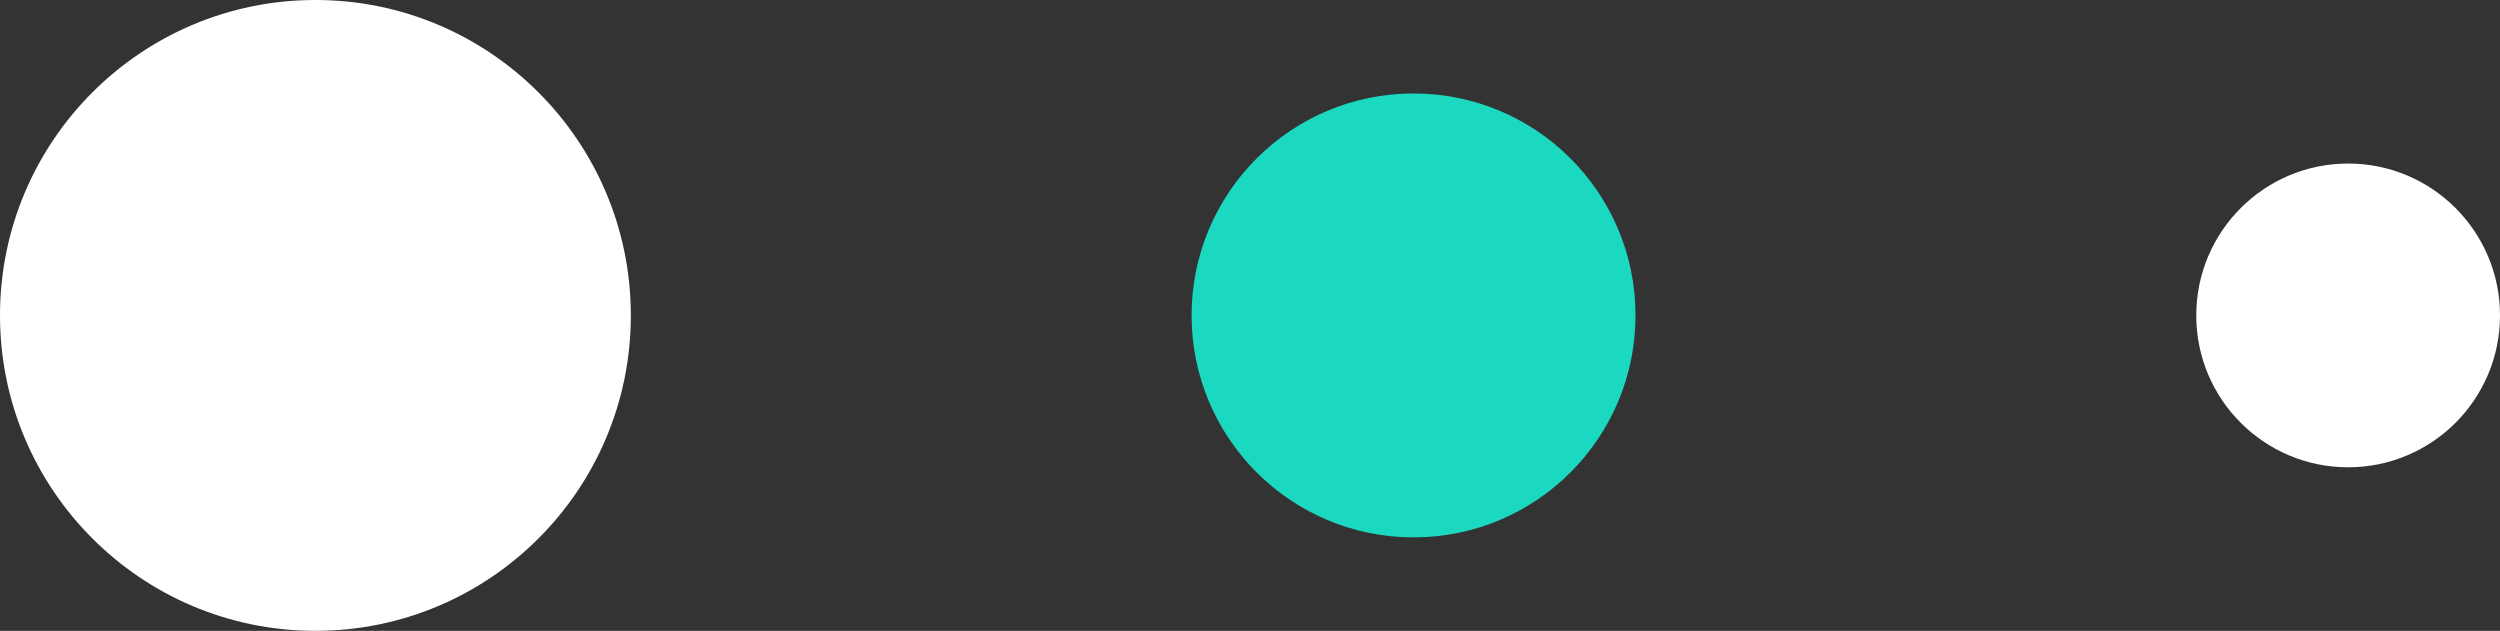
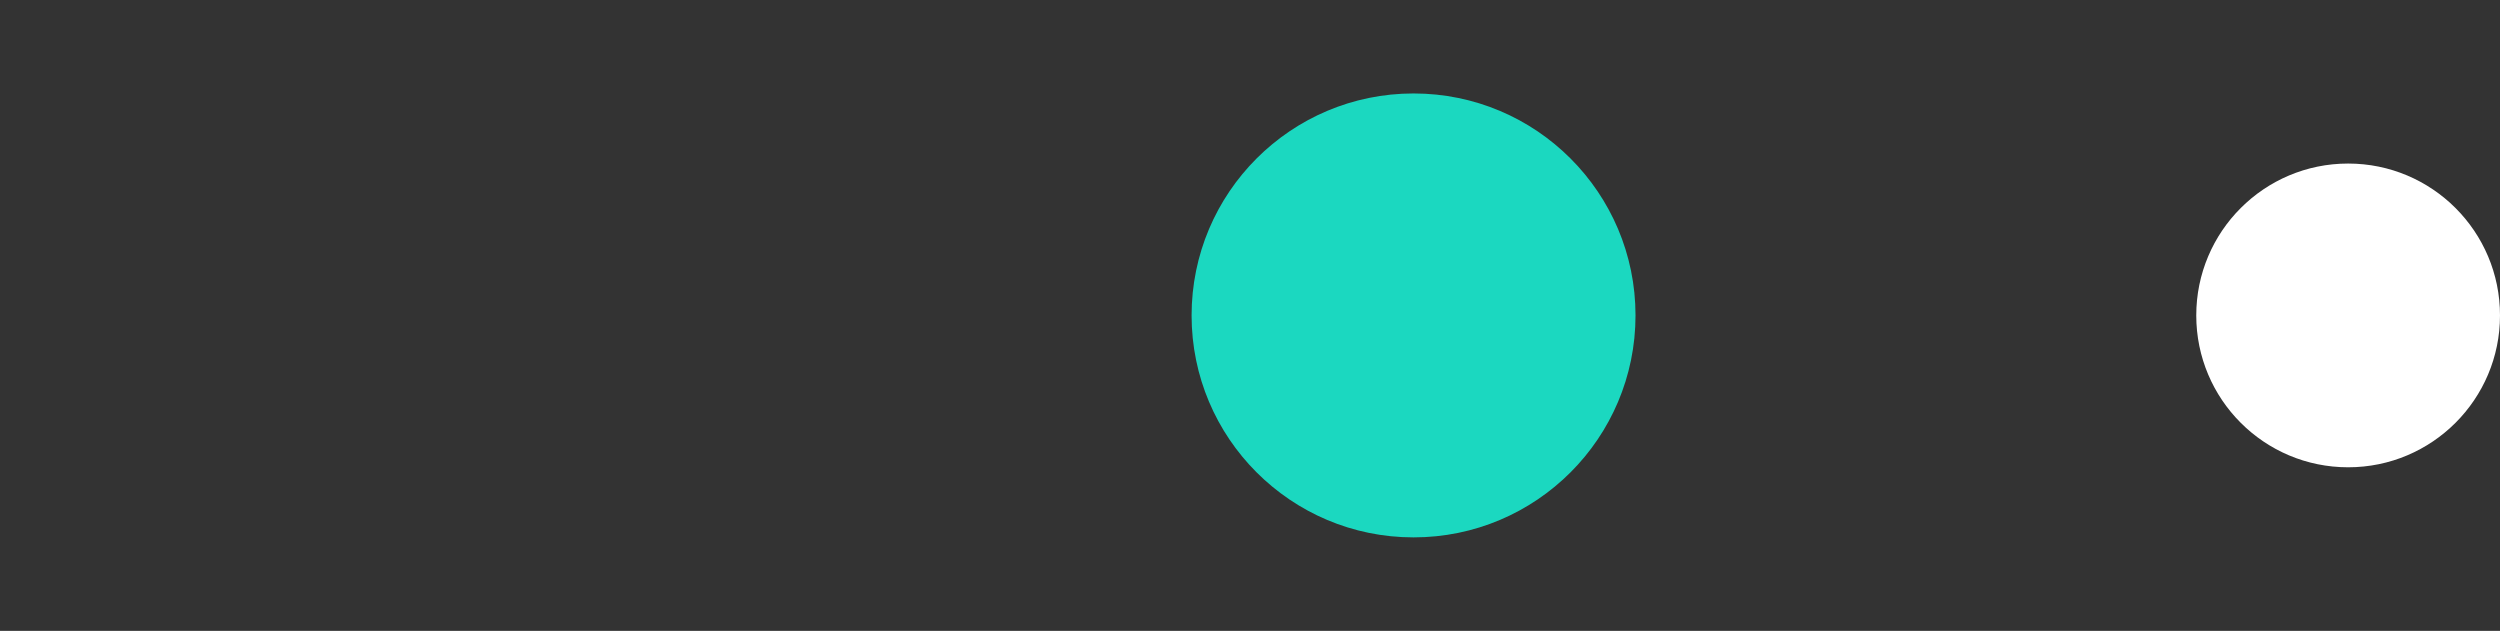
<svg xmlns="http://www.w3.org/2000/svg" width="107" height="27" viewBox="0 0 107 27" fill="none">
  <rect x="0" y="0" width="107" height="27" fill="#333333" stroke="none" />
-   <circle cx="13.5" cy="13.5" r="13.5" transform="matrix(4.37114e-08 -1 -1 -4.37114e-08 27 27)" fill="white" />
  <circle cx="9.5" cy="9.5" r="9.5" transform="matrix(4.37114e-08 -1 -1 -4.37114e-08 70 23)" fill="#1BD8C0" />
  <circle cx="6.5" cy="6.5" r="6.5" transform="matrix(4.37114e-08 -1 -1 -4.37114e-08 107 20)" fill="white" />
</svg>